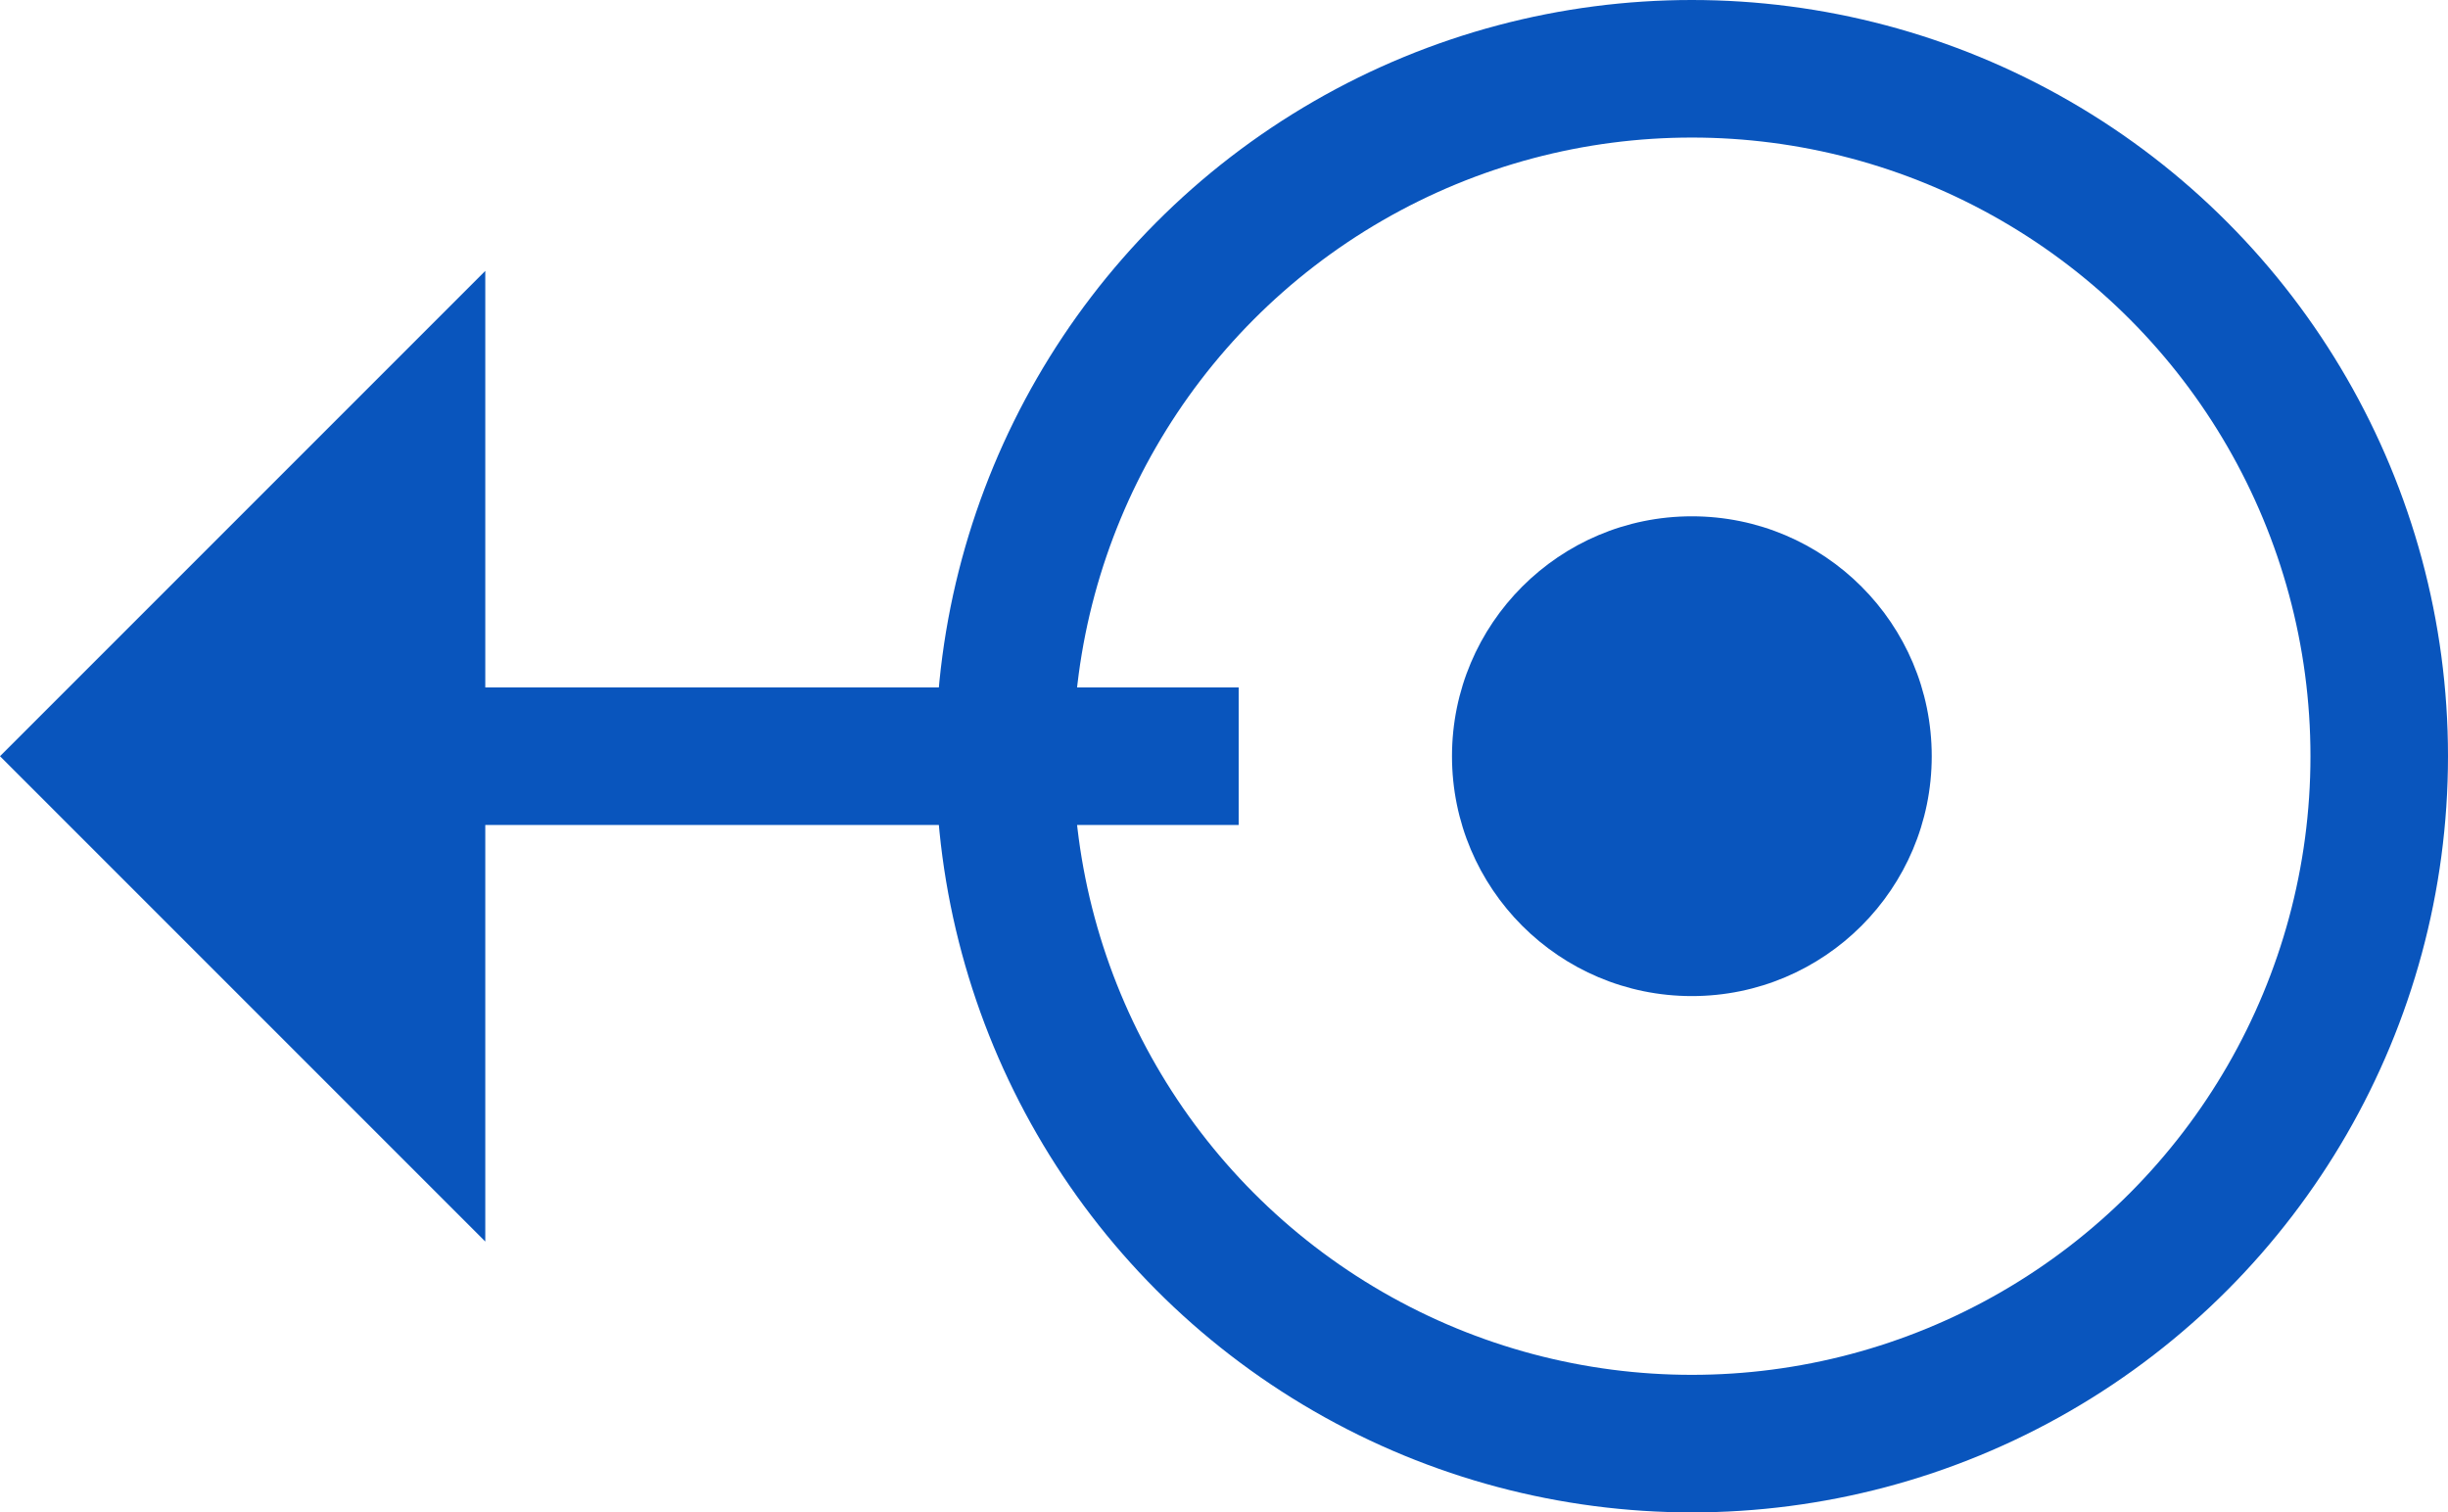
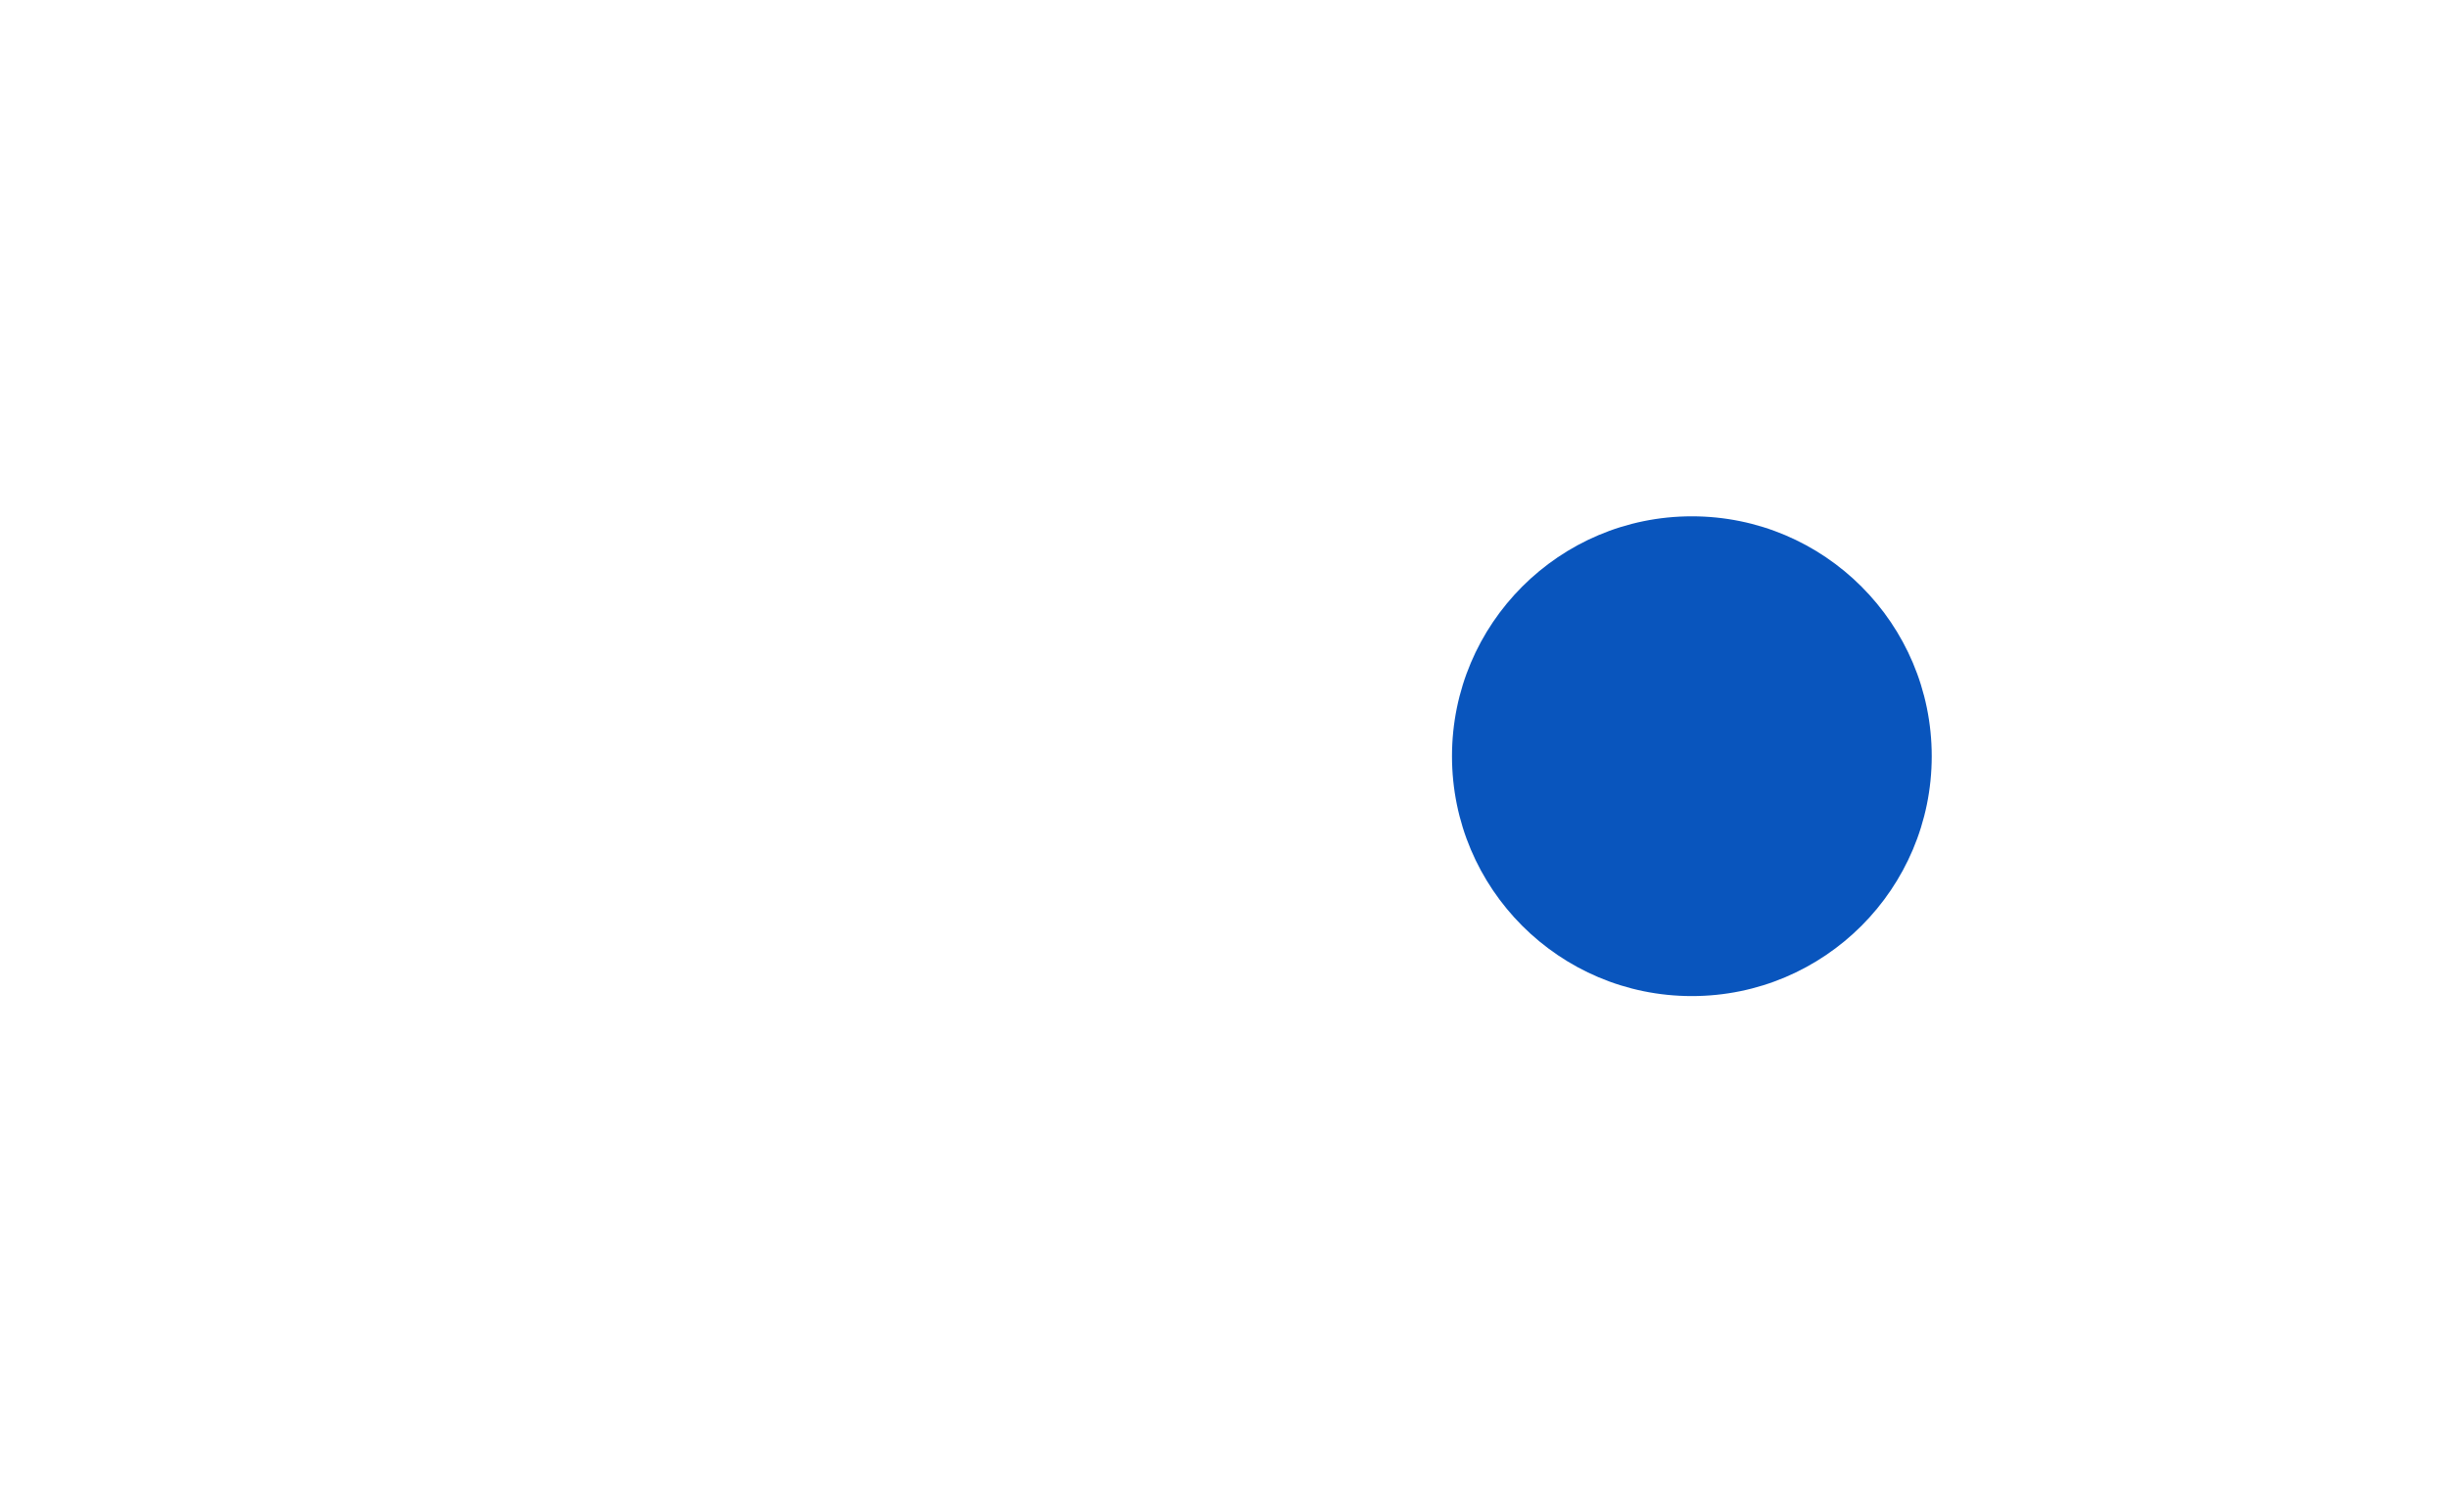
<svg xmlns="http://www.w3.org/2000/svg" version="1.1" id="レイヤー_3" x="0px" y="0px" viewBox="0 0 53.396 32.986" enable-background="new 0 0 53.396 32.986" xml:space="preserve">
  <g>
-     <polygon fill="#0955BD" points="10.585,27.078 0,16.493 10.585,5.908  " />
-   </g>
-   <circle fill="none" stroke="#0955BD" stroke-width="3" stroke-miterlimit="10" cx="36.903" cy="16.493" r="14.993" />
+     </g>
  <circle fill="#0955BD" cx="36.903" cy="16.493" r="5.232" />
-   <line fill="none" stroke="#0955BD" stroke-width="3" stroke-miterlimit="10" x1="9.274" y1="16.493" x2="27.018" y2="16.493" />
</svg>